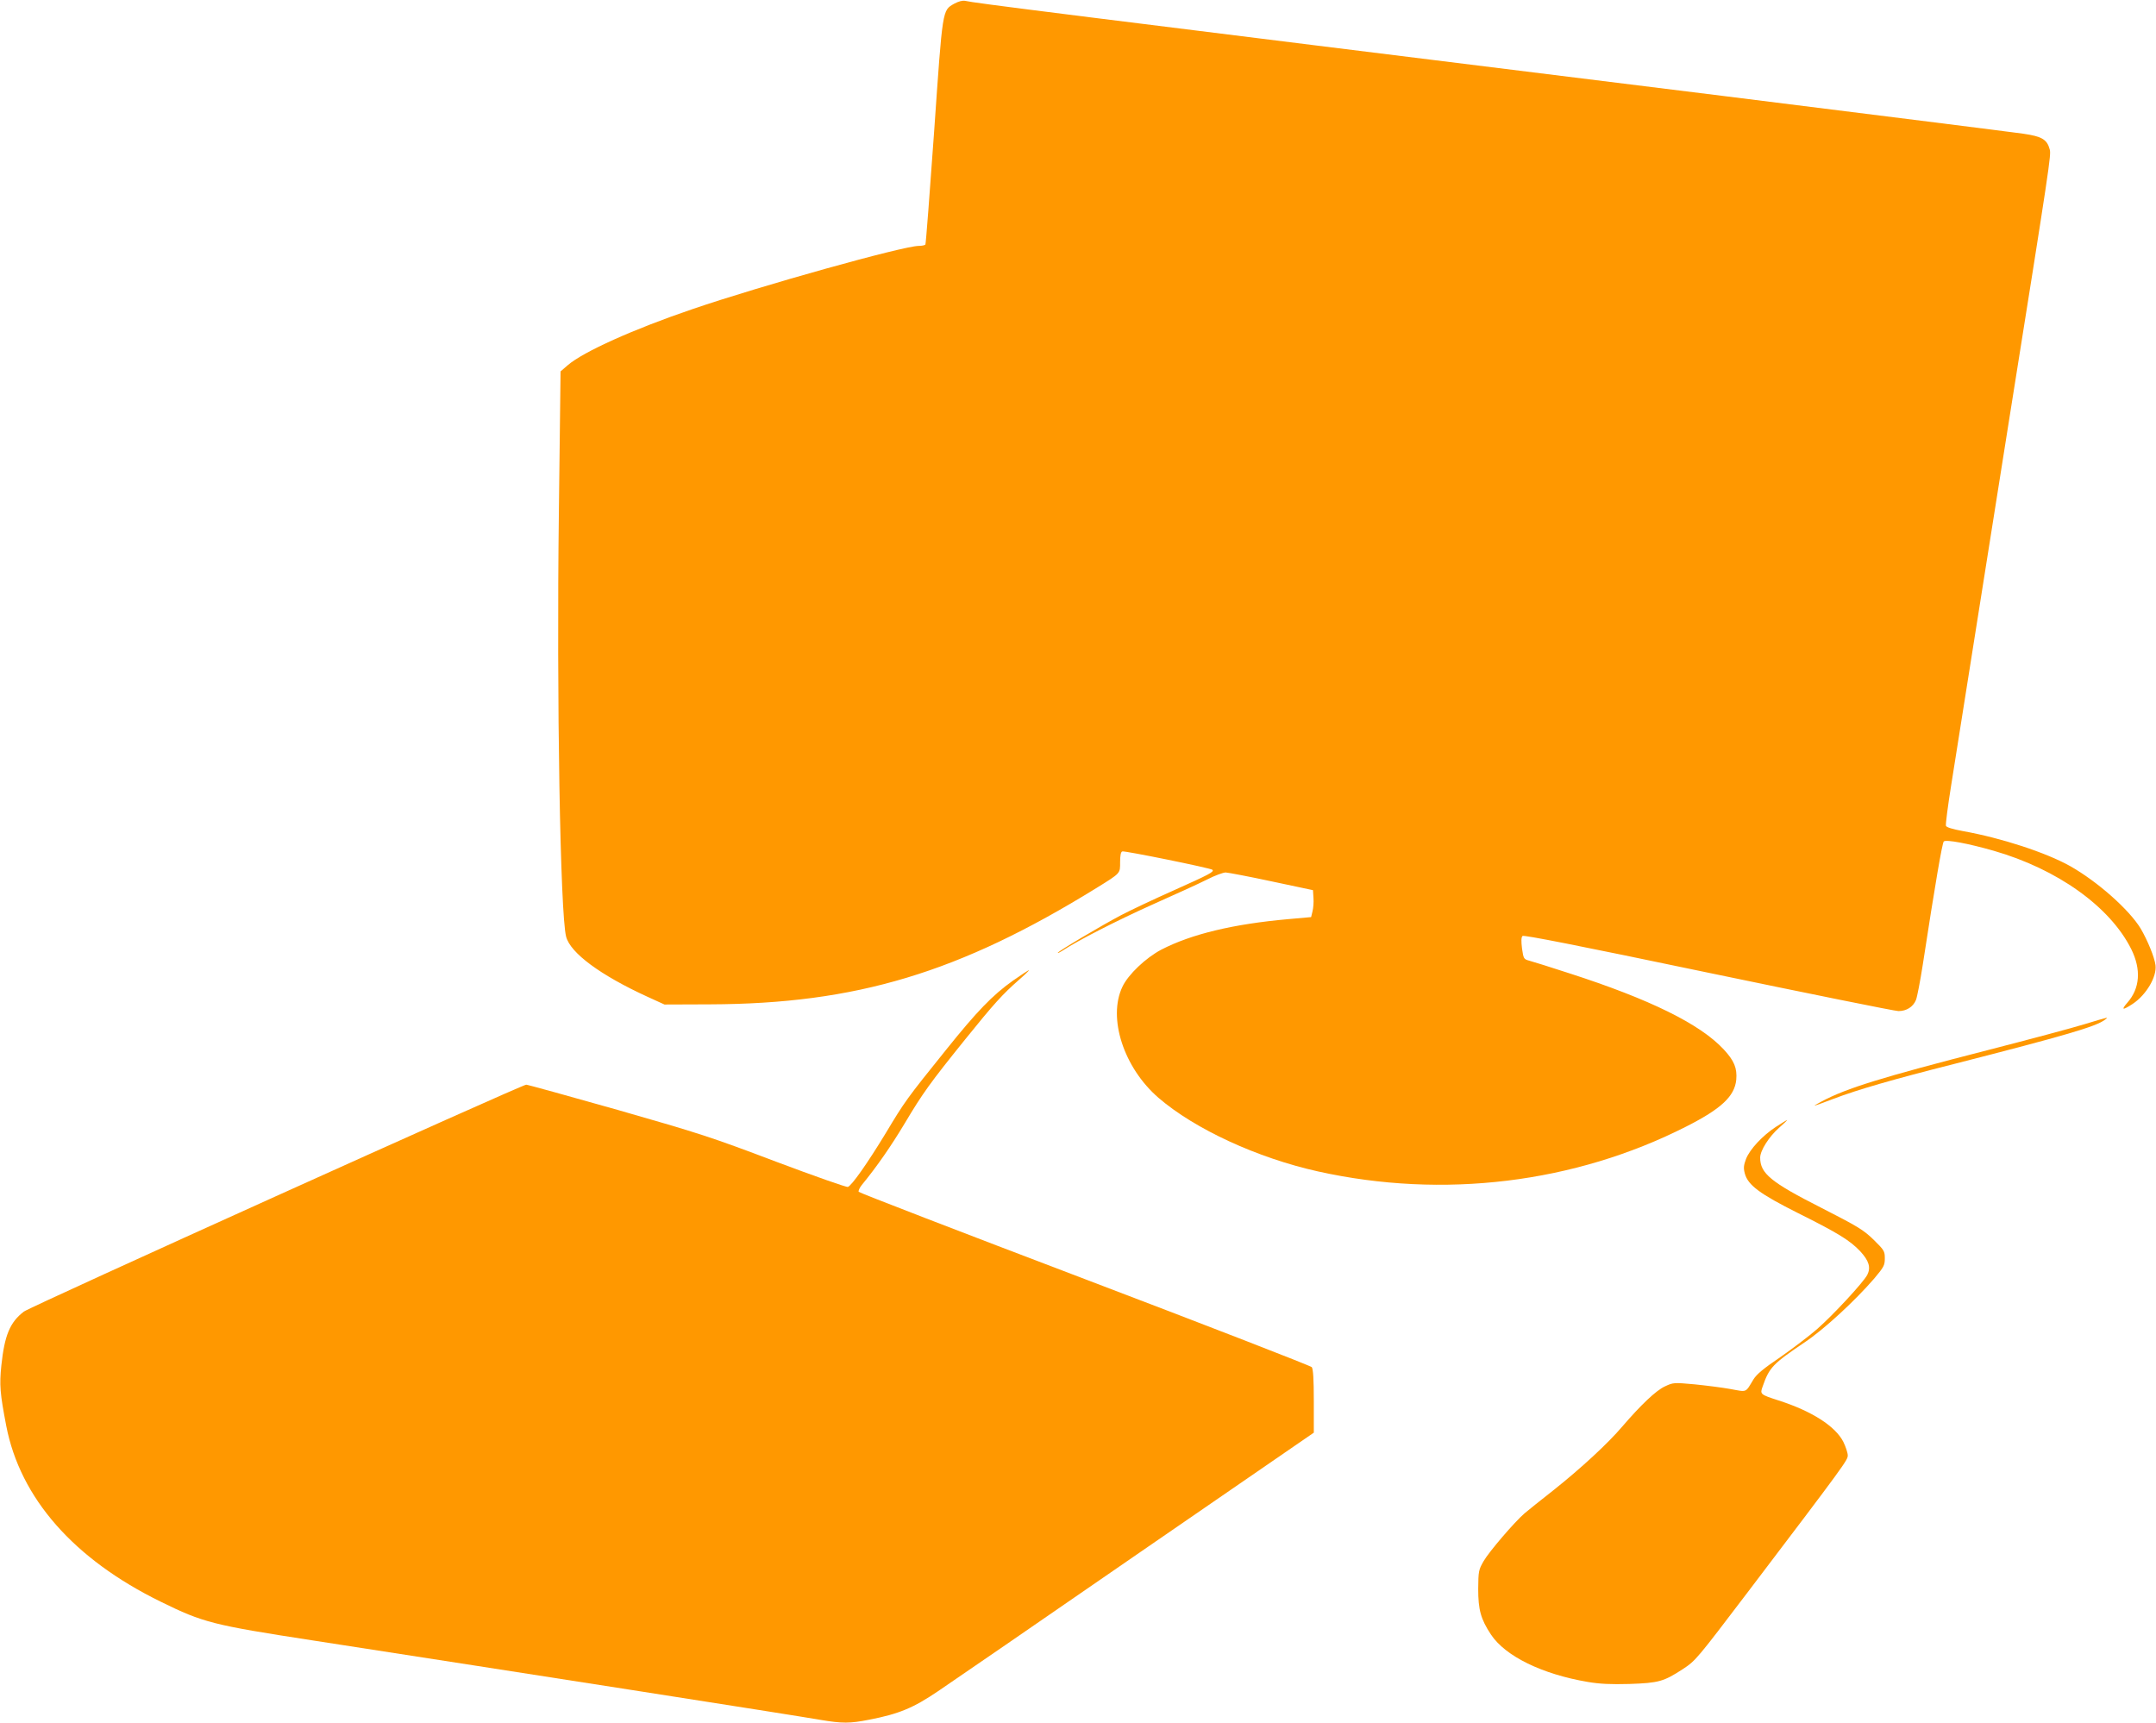
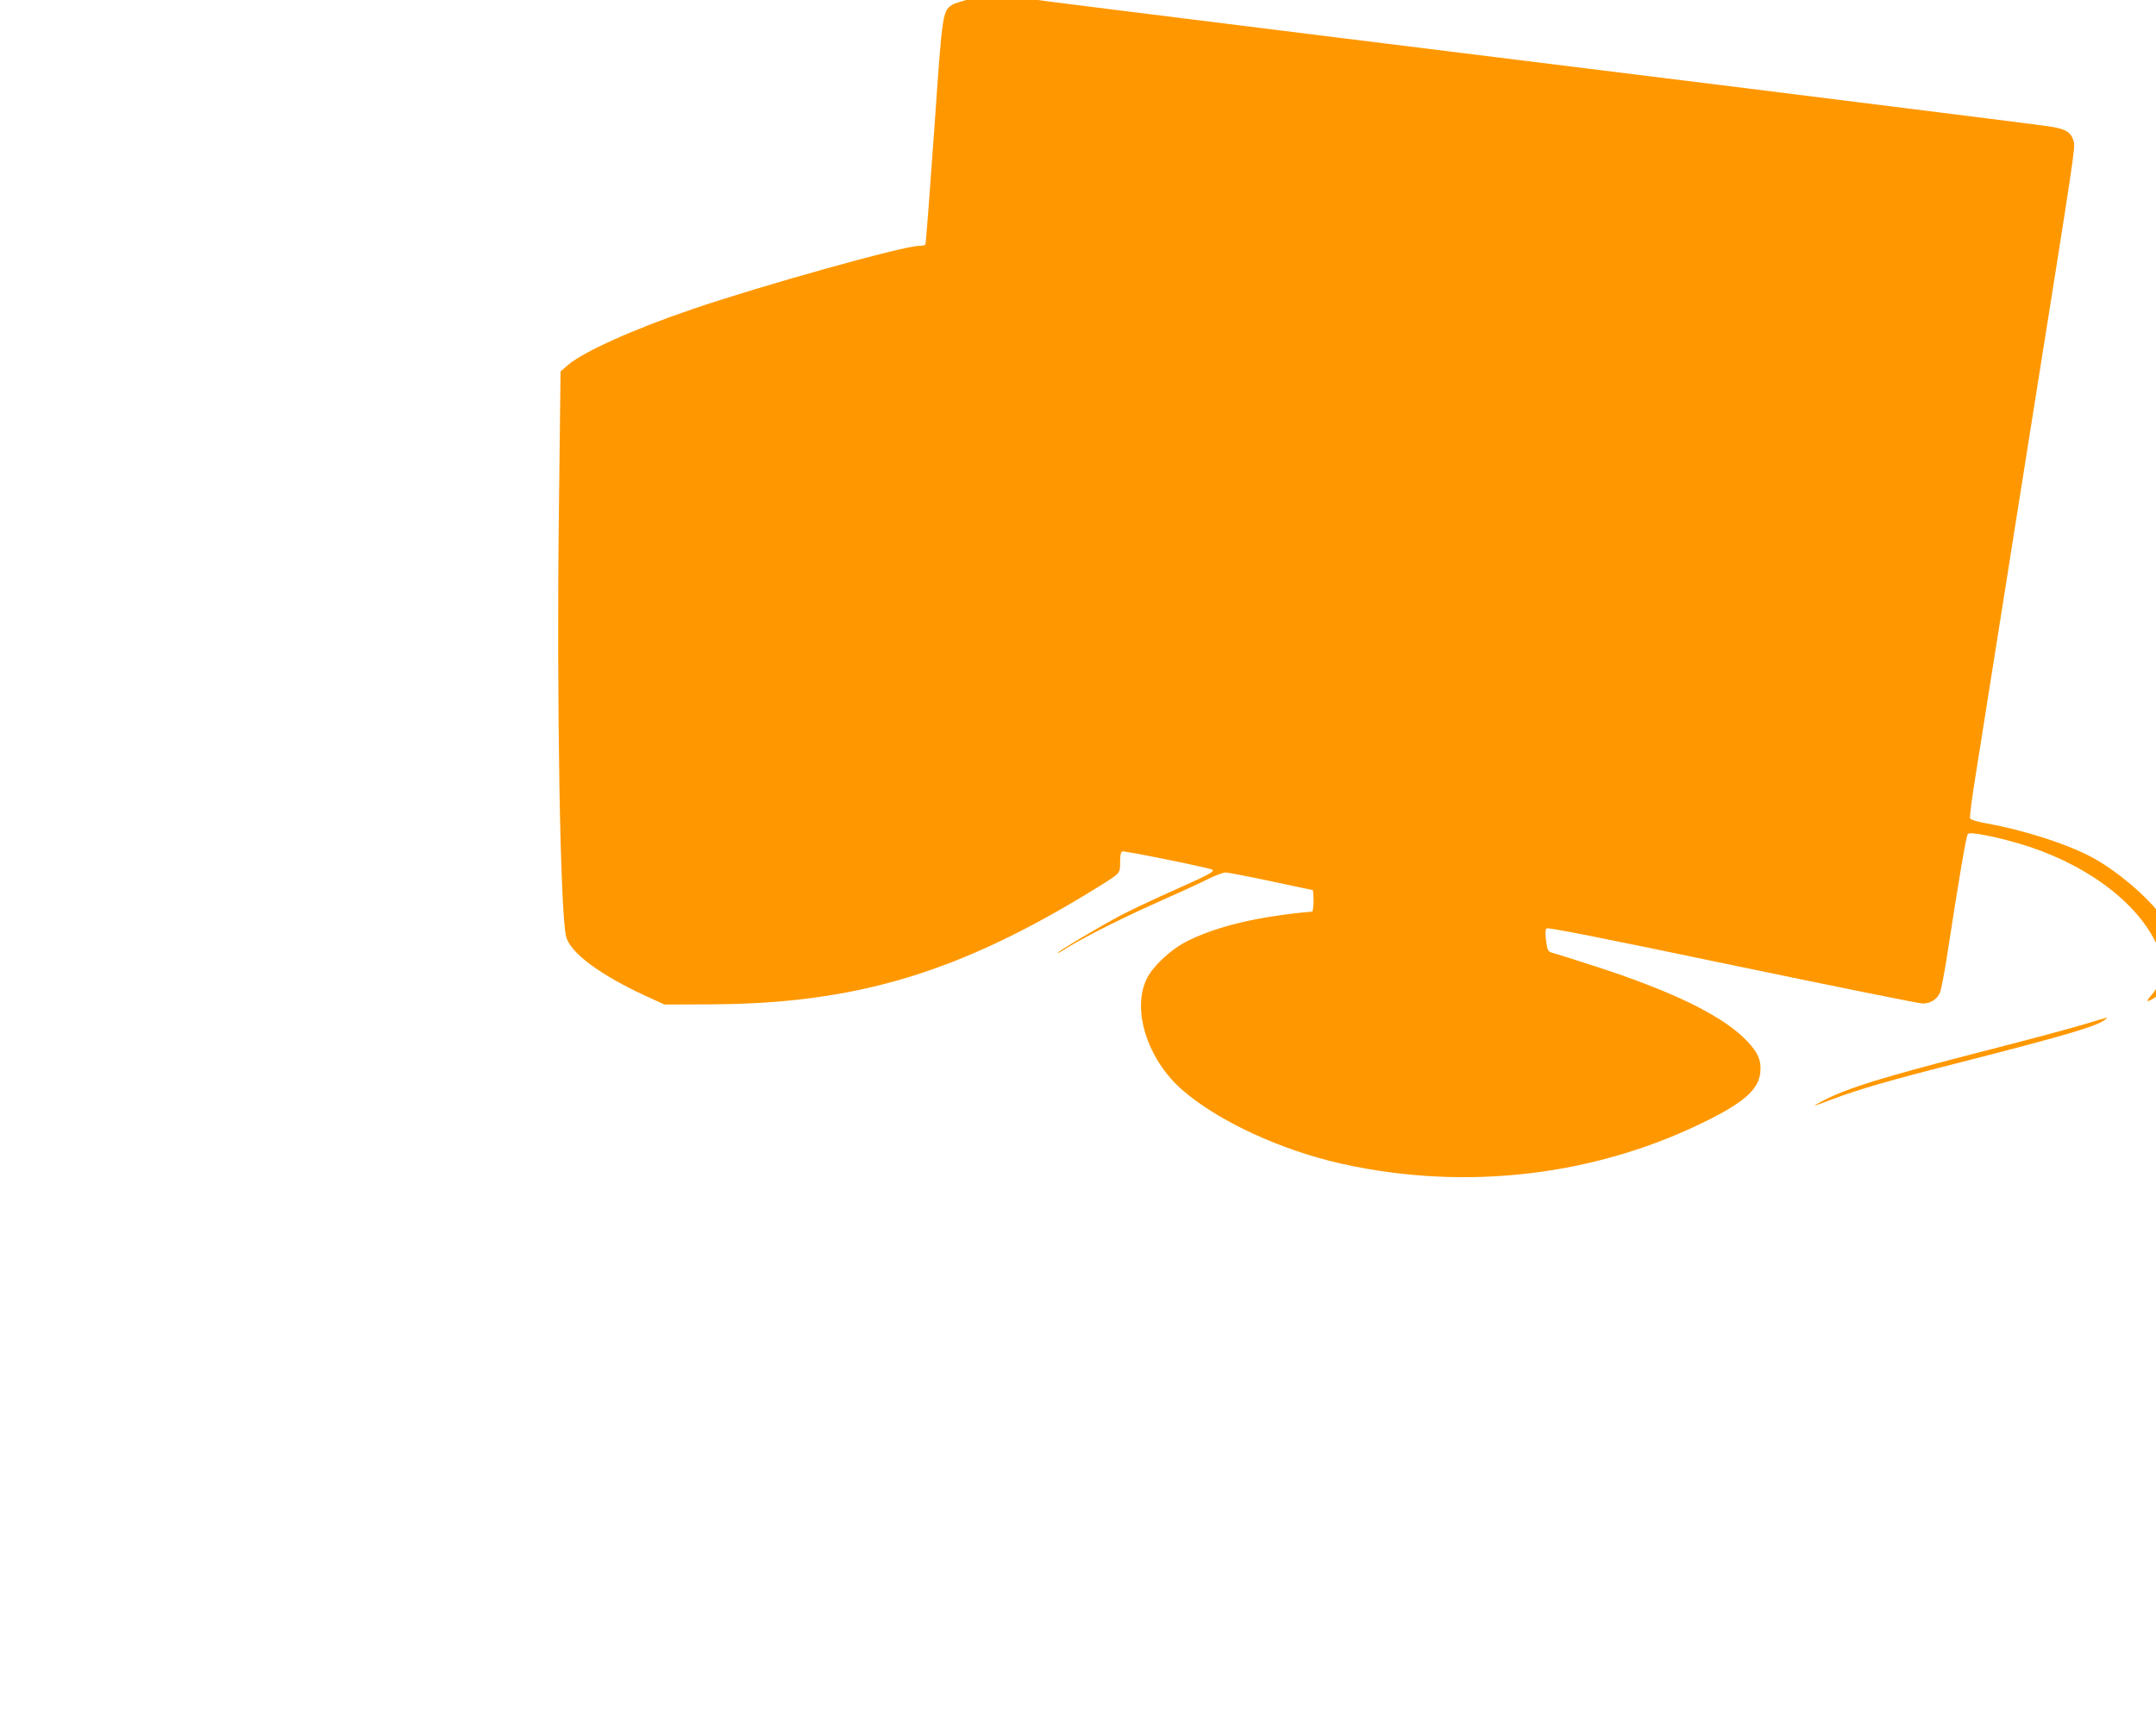
<svg xmlns="http://www.w3.org/2000/svg" version="1.0" width="1280pt" height="1023pt" viewBox="0 0 1280 1023" preserveAspectRatio="xMidYMid meet">
  <g transform="translate(0,1023) scale(0.1,-0.1)" fill="#ff9800" stroke="none">
-     <path d="M5665 10208 c-71 -41 -68 -24 -119 -757 -26 -366 -49 -668 -52 -673 -3 -4 -21 -8 -40 -8 -90 0 -935 -236 -1342 -375 -350 -119 -648 -253 -741 -333 l-43 -37 -10 -835 c-14 -1109 8 -2387 43 -2521 25 -97 204 -229 481 -356 l103 -47 270 1 c867 3 1479 187 2295 691 145 90 140 85 140 154 0 38 4 60 13 63 13 5 525 -99 535 -109 12 -12 -17 -27 -229 -122 -117 -52 -259 -119 -314 -148 -123 -65 -375 -215 -375 -223 0 -3 11 2 25 11 95 63 327 181 536 275 135 60 282 127 327 150 45 23 94 41 109 41 16 -1 138 -24 273 -53 l245 -52 3 -47 c2 -25 -1 -61 -6 -80 l-8 -33 -135 -12 c-327 -29 -576 -89 -754 -181 -93 -49 -197 -148 -231 -220 -89 -186 8 -482 214 -660 216 -186 587 -357 947 -437 743 -165 1524 -70 2187 267 207 105 286 179 296 277 6 69 -12 113 -74 180 -140 151 -438 298 -919 453 -110 36 -216 69 -235 74 -34 9 -35 12 -44 73 -5 42 -5 66 3 74 7 7 323 -55 1102 -218 601 -125 1109 -228 1130 -228 48 0 87 25 104 66 7 18 25 111 40 207 75 489 116 725 125 734 13 13 146 -12 296 -55 379 -109 691 -332 817 -584 60 -121 52 -233 -23 -318 -39 -45 -29 -47 32 -7 81 54 144 162 135 230 -6 47 -47 147 -88 217 -68 112 -256 279 -419 371 -143 80 -408 167 -638 208 -59 11 -96 22 -99 31 -3 8 11 116 31 241 20 125 95 596 166 1047 72 451 153 962 180 1135 242 1518 248 1560 239 1593 -16 59 -46 77 -156 93 -54 8 -858 109 -1788 225 -4067 504 -4433 550 -4495 564 -16 3 -39 -3 -65 -17z" />
-     <path d="M6014 4408 c-122 -87 -213 -181 -399 -413 -231 -287 -244 -305 -356 -492 -110 -181 -201 -310 -225 -320 -8 -3 -201 65 -427 150 -382 145 -450 167 -939 307 -290 82 -535 150 -544 150 -26 0 -2945 -1318 -2982 -1347 -83 -63 -115 -141 -134 -320 -12 -117 -8 -165 29 -358 83 -430 401 -792 918 -1045 252 -124 308 -138 905 -230 1197 -185 2857 -444 3010 -471 131 -22 176 -22 291 1 176 34 262 70 408 169 70 47 601 412 1179 811 l1052 724 0 186 c0 134 -4 191 -12 203 -7 8 -614 244 -1348 523 -734 279 -1338 512 -1342 518 -3 5 5 24 18 40 91 111 174 231 255 366 108 181 149 238 360 500 171 212 220 266 319 353 36 31 62 57 59 57 -4 0 -46 -28 -95 -62z" />
+     <path d="M5665 10208 c-71 -41 -68 -24 -119 -757 -26 -366 -49 -668 -52 -673 -3 -4 -21 -8 -40 -8 -90 0 -935 -236 -1342 -375 -350 -119 -648 -253 -741 -333 l-43 -37 -10 -835 c-14 -1109 8 -2387 43 -2521 25 -97 204 -229 481 -356 l103 -47 270 1 c867 3 1479 187 2295 691 145 90 140 85 140 154 0 38 4 60 13 63 13 5 525 -99 535 -109 12 -12 -17 -27 -229 -122 -117 -52 -259 -119 -314 -148 -123 -65 -375 -215 -375 -223 0 -3 11 2 25 11 95 63 327 181 536 275 135 60 282 127 327 150 45 23 94 41 109 41 16 -1 138 -24 273 -53 l245 -52 3 -47 c2 -25 -1 -61 -6 -80 c-327 -29 -576 -89 -754 -181 -93 -49 -197 -148 -231 -220 -89 -186 8 -482 214 -660 216 -186 587 -357 947 -437 743 -165 1524 -70 2187 267 207 105 286 179 296 277 6 69 -12 113 -74 180 -140 151 -438 298 -919 453 -110 36 -216 69 -235 74 -34 9 -35 12 -44 73 -5 42 -5 66 3 74 7 7 323 -55 1102 -218 601 -125 1109 -228 1130 -228 48 0 87 25 104 66 7 18 25 111 40 207 75 489 116 725 125 734 13 13 146 -12 296 -55 379 -109 691 -332 817 -584 60 -121 52 -233 -23 -318 -39 -45 -29 -47 32 -7 81 54 144 162 135 230 -6 47 -47 147 -88 217 -68 112 -256 279 -419 371 -143 80 -408 167 -638 208 -59 11 -96 22 -99 31 -3 8 11 116 31 241 20 125 95 596 166 1047 72 451 153 962 180 1135 242 1518 248 1560 239 1593 -16 59 -46 77 -156 93 -54 8 -858 109 -1788 225 -4067 504 -4433 550 -4495 564 -16 3 -39 -3 -65 -17z" />
    <path d="M12375 4149 c-71 -22 -330 -91 -575 -154 -624 -160 -839 -226 -986 -305 -65 -35 -59 -33 71 16 141 54 352 115 720 208 657 168 838 221 891 261 24 18 31 20 -121 -26z" />
-     <path d="M10544 3540 c-80 -52 -156 -134 -178 -191 -14 -38 -16 -53 -7 -87 19 -69 90 -121 315 -234 239 -119 309 -163 369 -226 53 -57 65 -97 43 -141 -23 -44 -199 -235 -298 -322 -47 -41 -146 -116 -219 -167 -98 -66 -141 -102 -159 -132 -49 -81 -36 -75 -136 -57 -49 9 -145 21 -214 28 -122 11 -126 11 -175 -12 -53 -24 -144 -111 -254 -239 -84 -99 -245 -248 -410 -379 -74 -58 -150 -119 -170 -136 -60 -52 -211 -228 -243 -284 -30 -52 -31 -60 -32 -165 0 -123 15 -179 76 -271 85 -128 303 -235 575 -281 71 -12 134 -15 247 -12 174 6 203 14 318 89 75 49 84 61 385 457 580 764 593 783 593 811 0 15 -12 51 -26 80 -47 93 -187 183 -384 246 -111 36 -112 37 -95 84 39 112 60 134 250 262 115 77 297 245 412 378 57 68 63 78 63 120 0 43 -4 49 -67 111 -61 59 -93 78 -308 188 -302 153 -365 205 -365 299 0 42 53 125 112 177 29 25 50 46 48 46 -3 0 -32 -18 -66 -40z" />
  </g>
</svg>